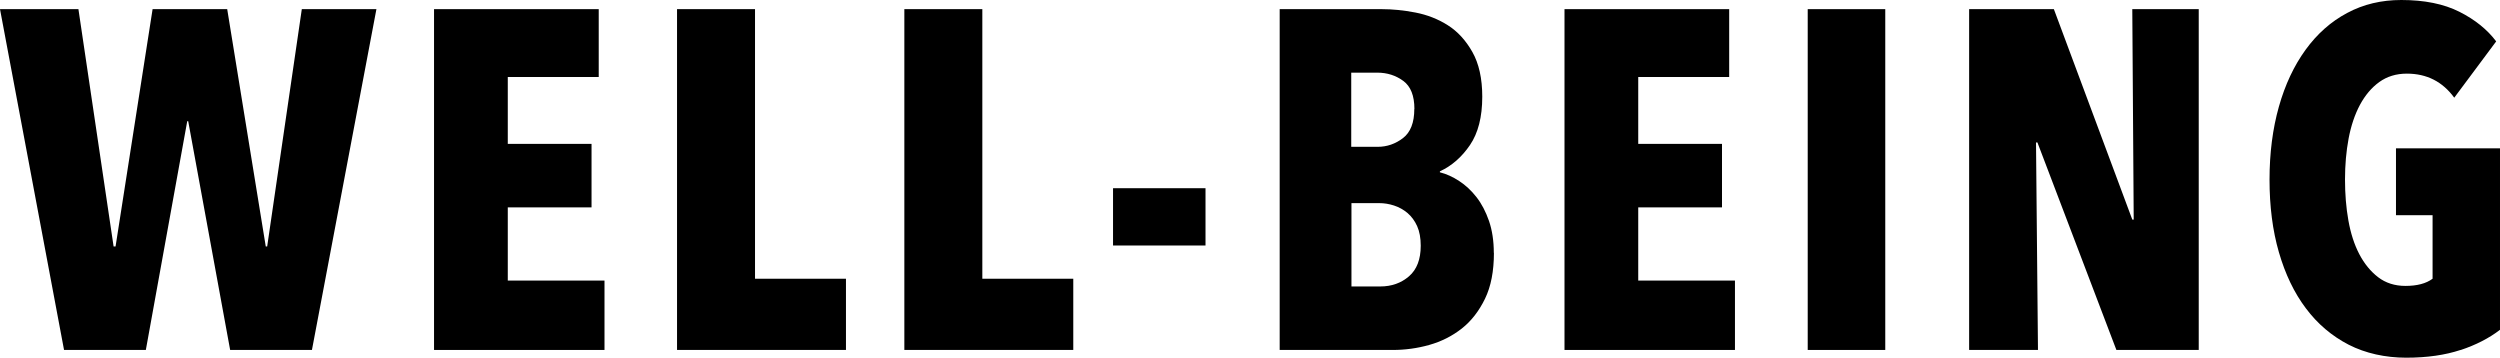
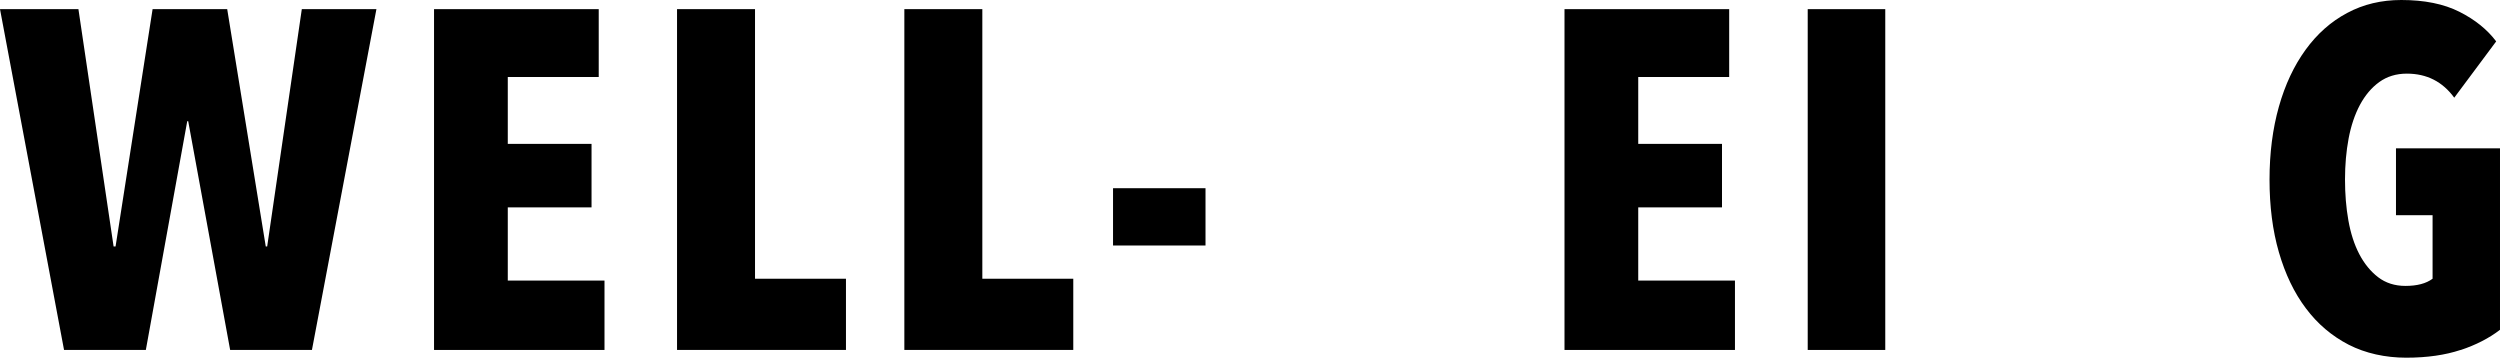
<svg xmlns="http://www.w3.org/2000/svg" id="a" data-name="レイヤー_1" viewBox="0 0 229.53 32.84">
  <path d="M28.64,32.13h-7.51l-3.85-21h-.09l-3.8,21h-7.51L0,.84h7.2l3.23,21.79h.18L14.01.84h6.85l3.54,21.79h.13L27.71.84h6.85l-5.92,31.29Z" />
  <path d="M39.85,32.13V.84h15.12v6.23h-8.35v6.14h7.69v5.83h-7.69v6.72h8.88v6.37h-15.65Z" />
  <path d="M62.16,32.13V.84h7.16v24.75h8.35v6.54h-15.51Z" />
  <path d="M83.03,32.13V.84h7.16v24.75h8.35v6.54h-15.51Z" />
  <path d="M102.19,22.54v-5.26h8.49v5.26h-8.49Z" />
-   <path d="M137.16,23.21c0,1.68-.27,3.09-.82,4.22-.55,1.13-1.26,2.05-2.14,2.74-.88.69-1.88,1.19-2.98,1.5s-2.22.46-3.34.46h-10.39V.84h9.37c.97,0,2,.1,3.09.31,1.09.21,2.08.6,2.98,1.17.9.57,1.65,1.39,2.25,2.45s.91,2.43.91,4.11c0,1.86-.38,3.34-1.13,4.44s-1.67,1.91-2.76,2.41v.09c.59.15,1.18.41,1.77.8.59.38,1.12.88,1.59,1.48.47.6.85,1.33,1.15,2.19.29.85.44,1.83.44,2.92ZM129.86,10.01c0-1.22-.34-2.08-1.02-2.58-.68-.5-1.47-.76-2.39-.76h-2.39v6.81h2.43c.85,0,1.63-.27,2.32-.8.69-.53,1.04-1.42,1.04-2.67ZM130.44,22.56c0-.71-.11-1.31-.33-1.8-.22-.49-.52-.89-.88-1.2-.37-.31-.78-.54-1.24-.69-.46-.15-.91-.22-1.35-.22h-2.56v7.65h2.65c1.03,0,1.91-.31,2.63-.93.72-.62,1.08-1.56,1.08-2.8Z" />
  <path d="M143.64,32.13V.84h15.12v6.23h-8.35v6.14h7.69v5.83h-7.69v6.72h8.88v6.37h-15.65Z" />
  <path d="M165.97,32.13V.84h7.12v31.29h-7.12Z" />
-   <path d="M194.31,32.13l-7.25-19.05h-.13l.18,19.05h-6.32V.84h7.78l7.2,19.32h.13l-.13-19.32h6.1v31.29h-7.56Z" />
  <path d="M225.91,32.13c-1.41.47-3.08.71-4.99.71s-3.74-.4-5.28-1.19c-1.55-.8-2.86-1.91-3.93-3.34-1.08-1.43-1.9-3.15-2.48-5.15s-.86-4.23-.86-6.67.29-4.68.86-6.7c.57-2.02,1.39-3.76,2.45-5.22,1.06-1.46,2.33-2.59,3.82-3.38,1.49-.8,3.15-1.19,4.97-1.19,2.12,0,3.9.36,5.33,1.08,1.43.72,2.56,1.63,3.38,2.72l-3.85,5.17c-1.07-1.47-2.52-2.21-4.35-2.21-.98,0-1.82.26-2.53.77s-1.3,1.21-1.78,2.1c-.47.88-.82,1.92-1.04,3.09s-.33,2.43-.33,3.76.1,2.58.31,3.76c.21,1.18.54,2.21,1,3.09s1.04,1.59,1.73,2.12,1.53.8,2.51.8c1.07,0,1.9-.22,2.49-.66v-5.83h-3.36v-6.14h9.55v16.66c-1,.77-2.21,1.39-3.62,1.86Z" />
</svg>